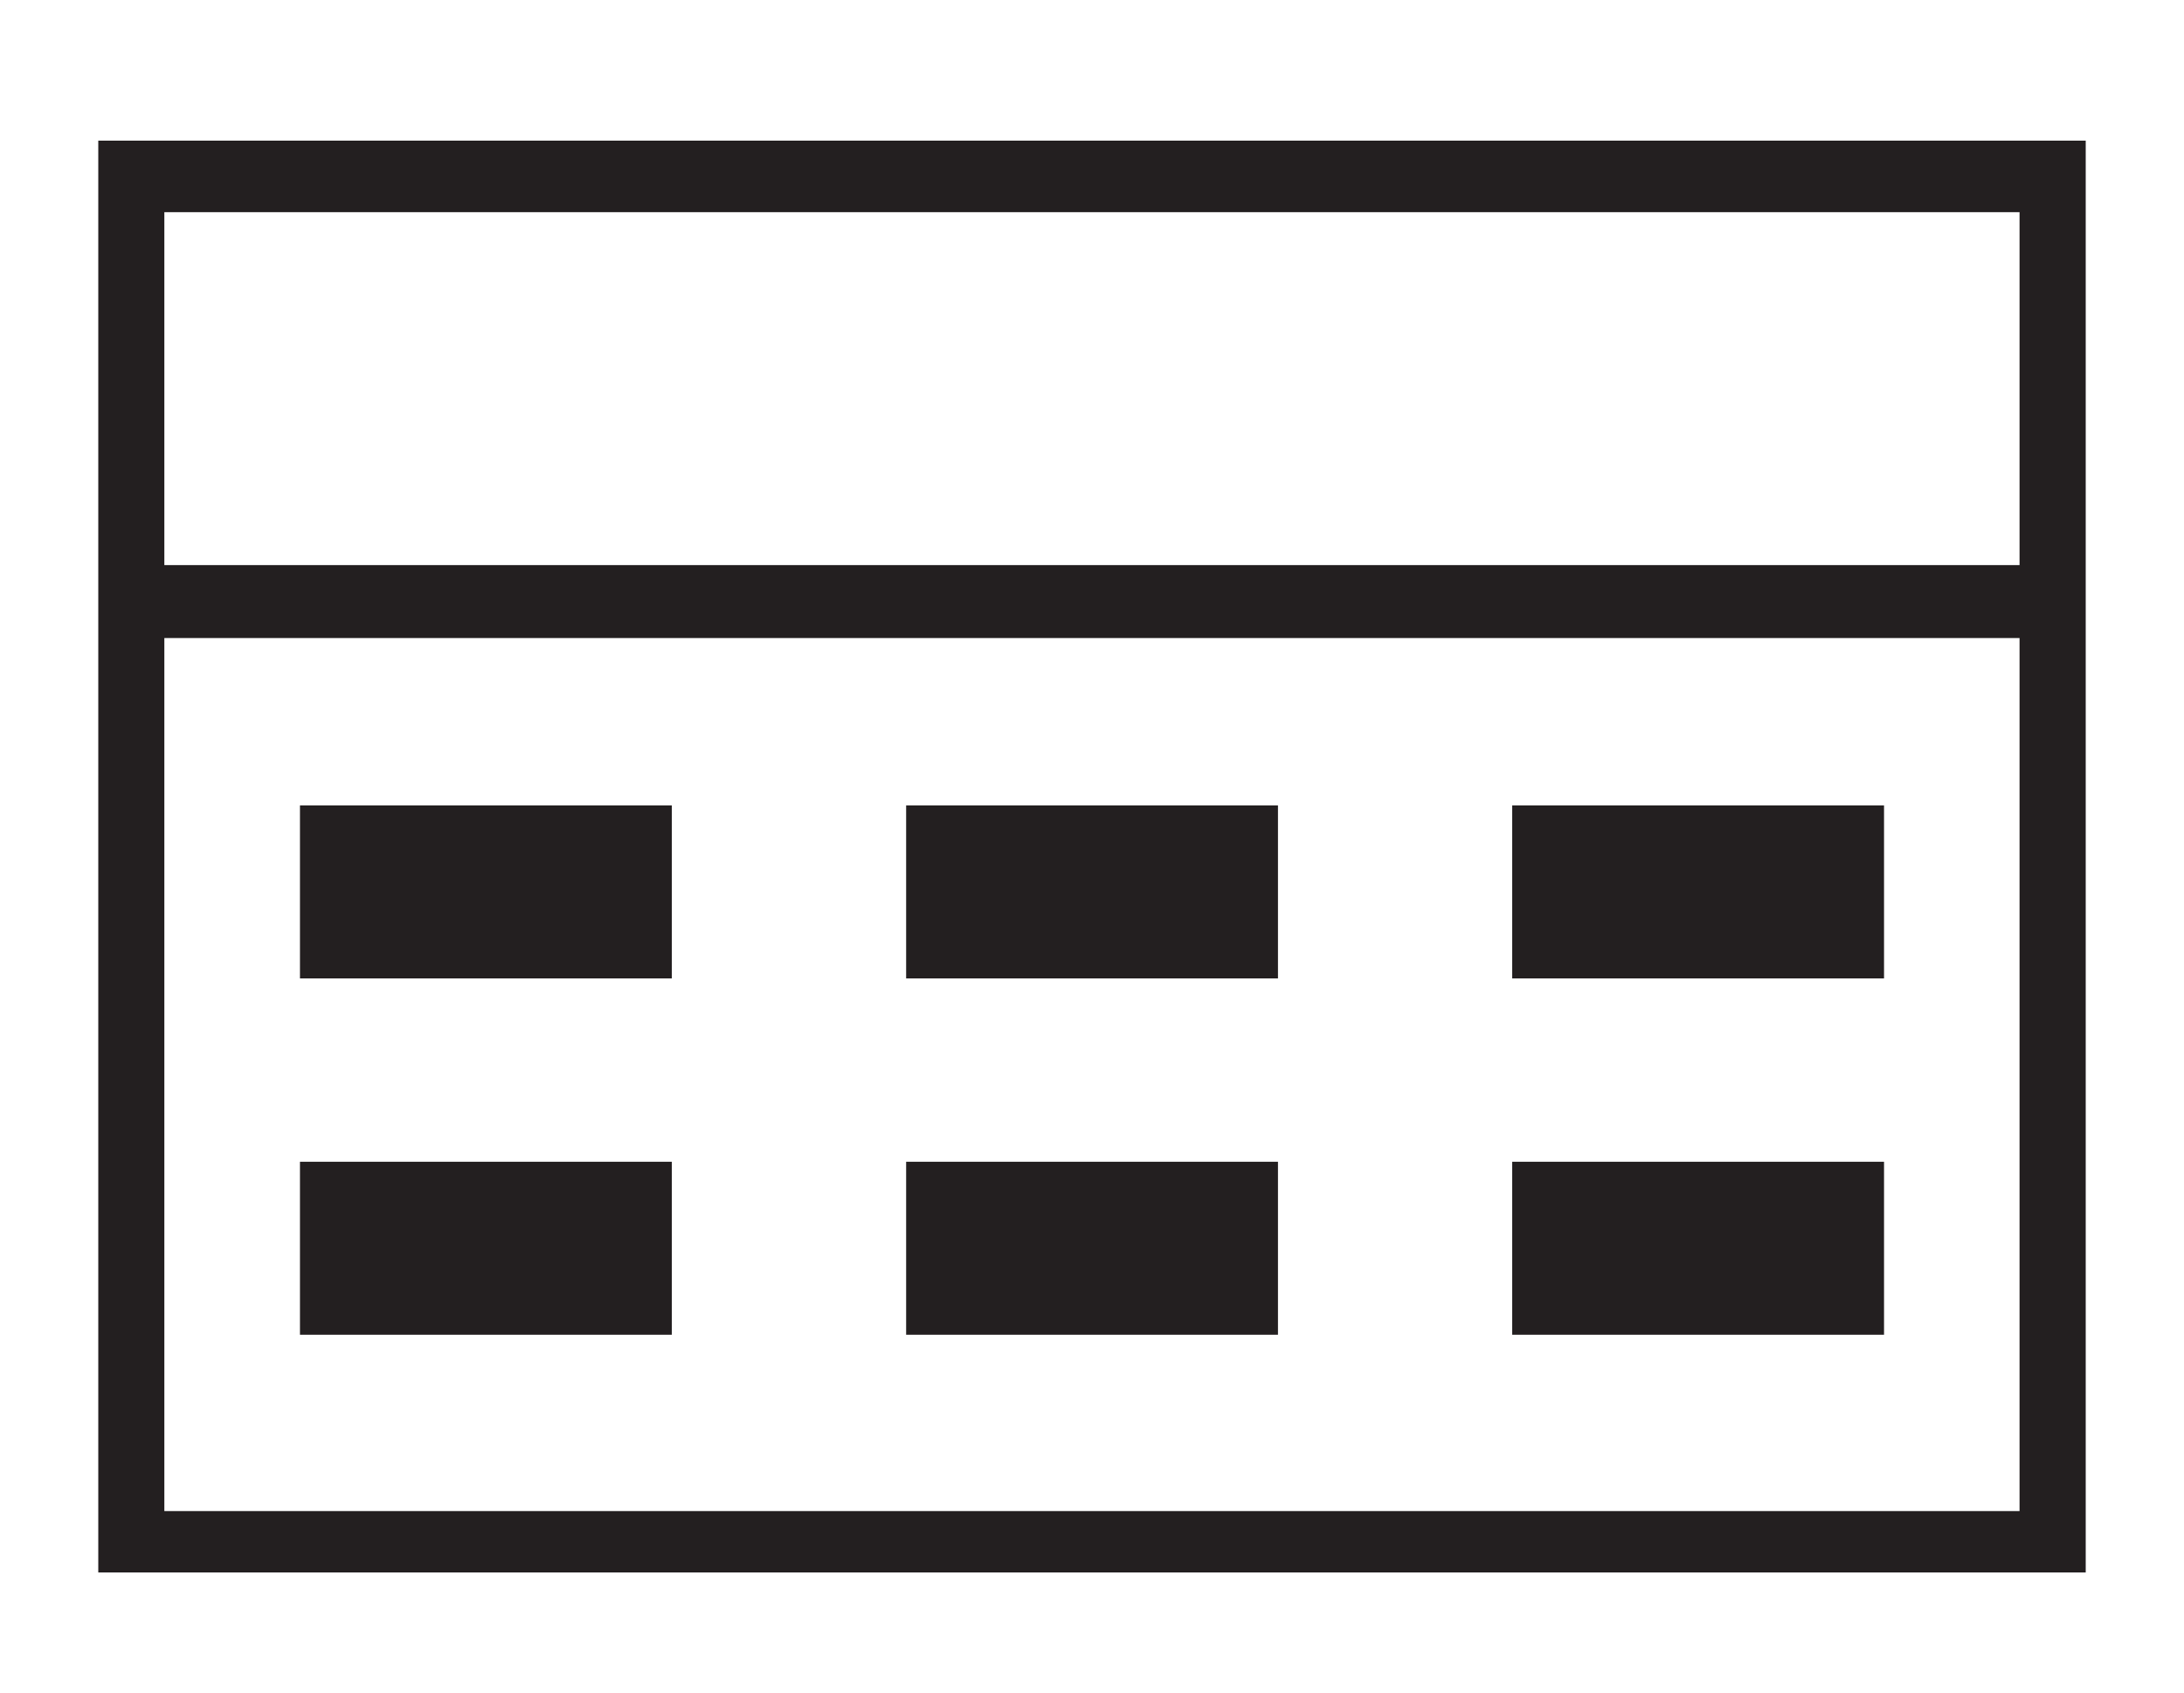
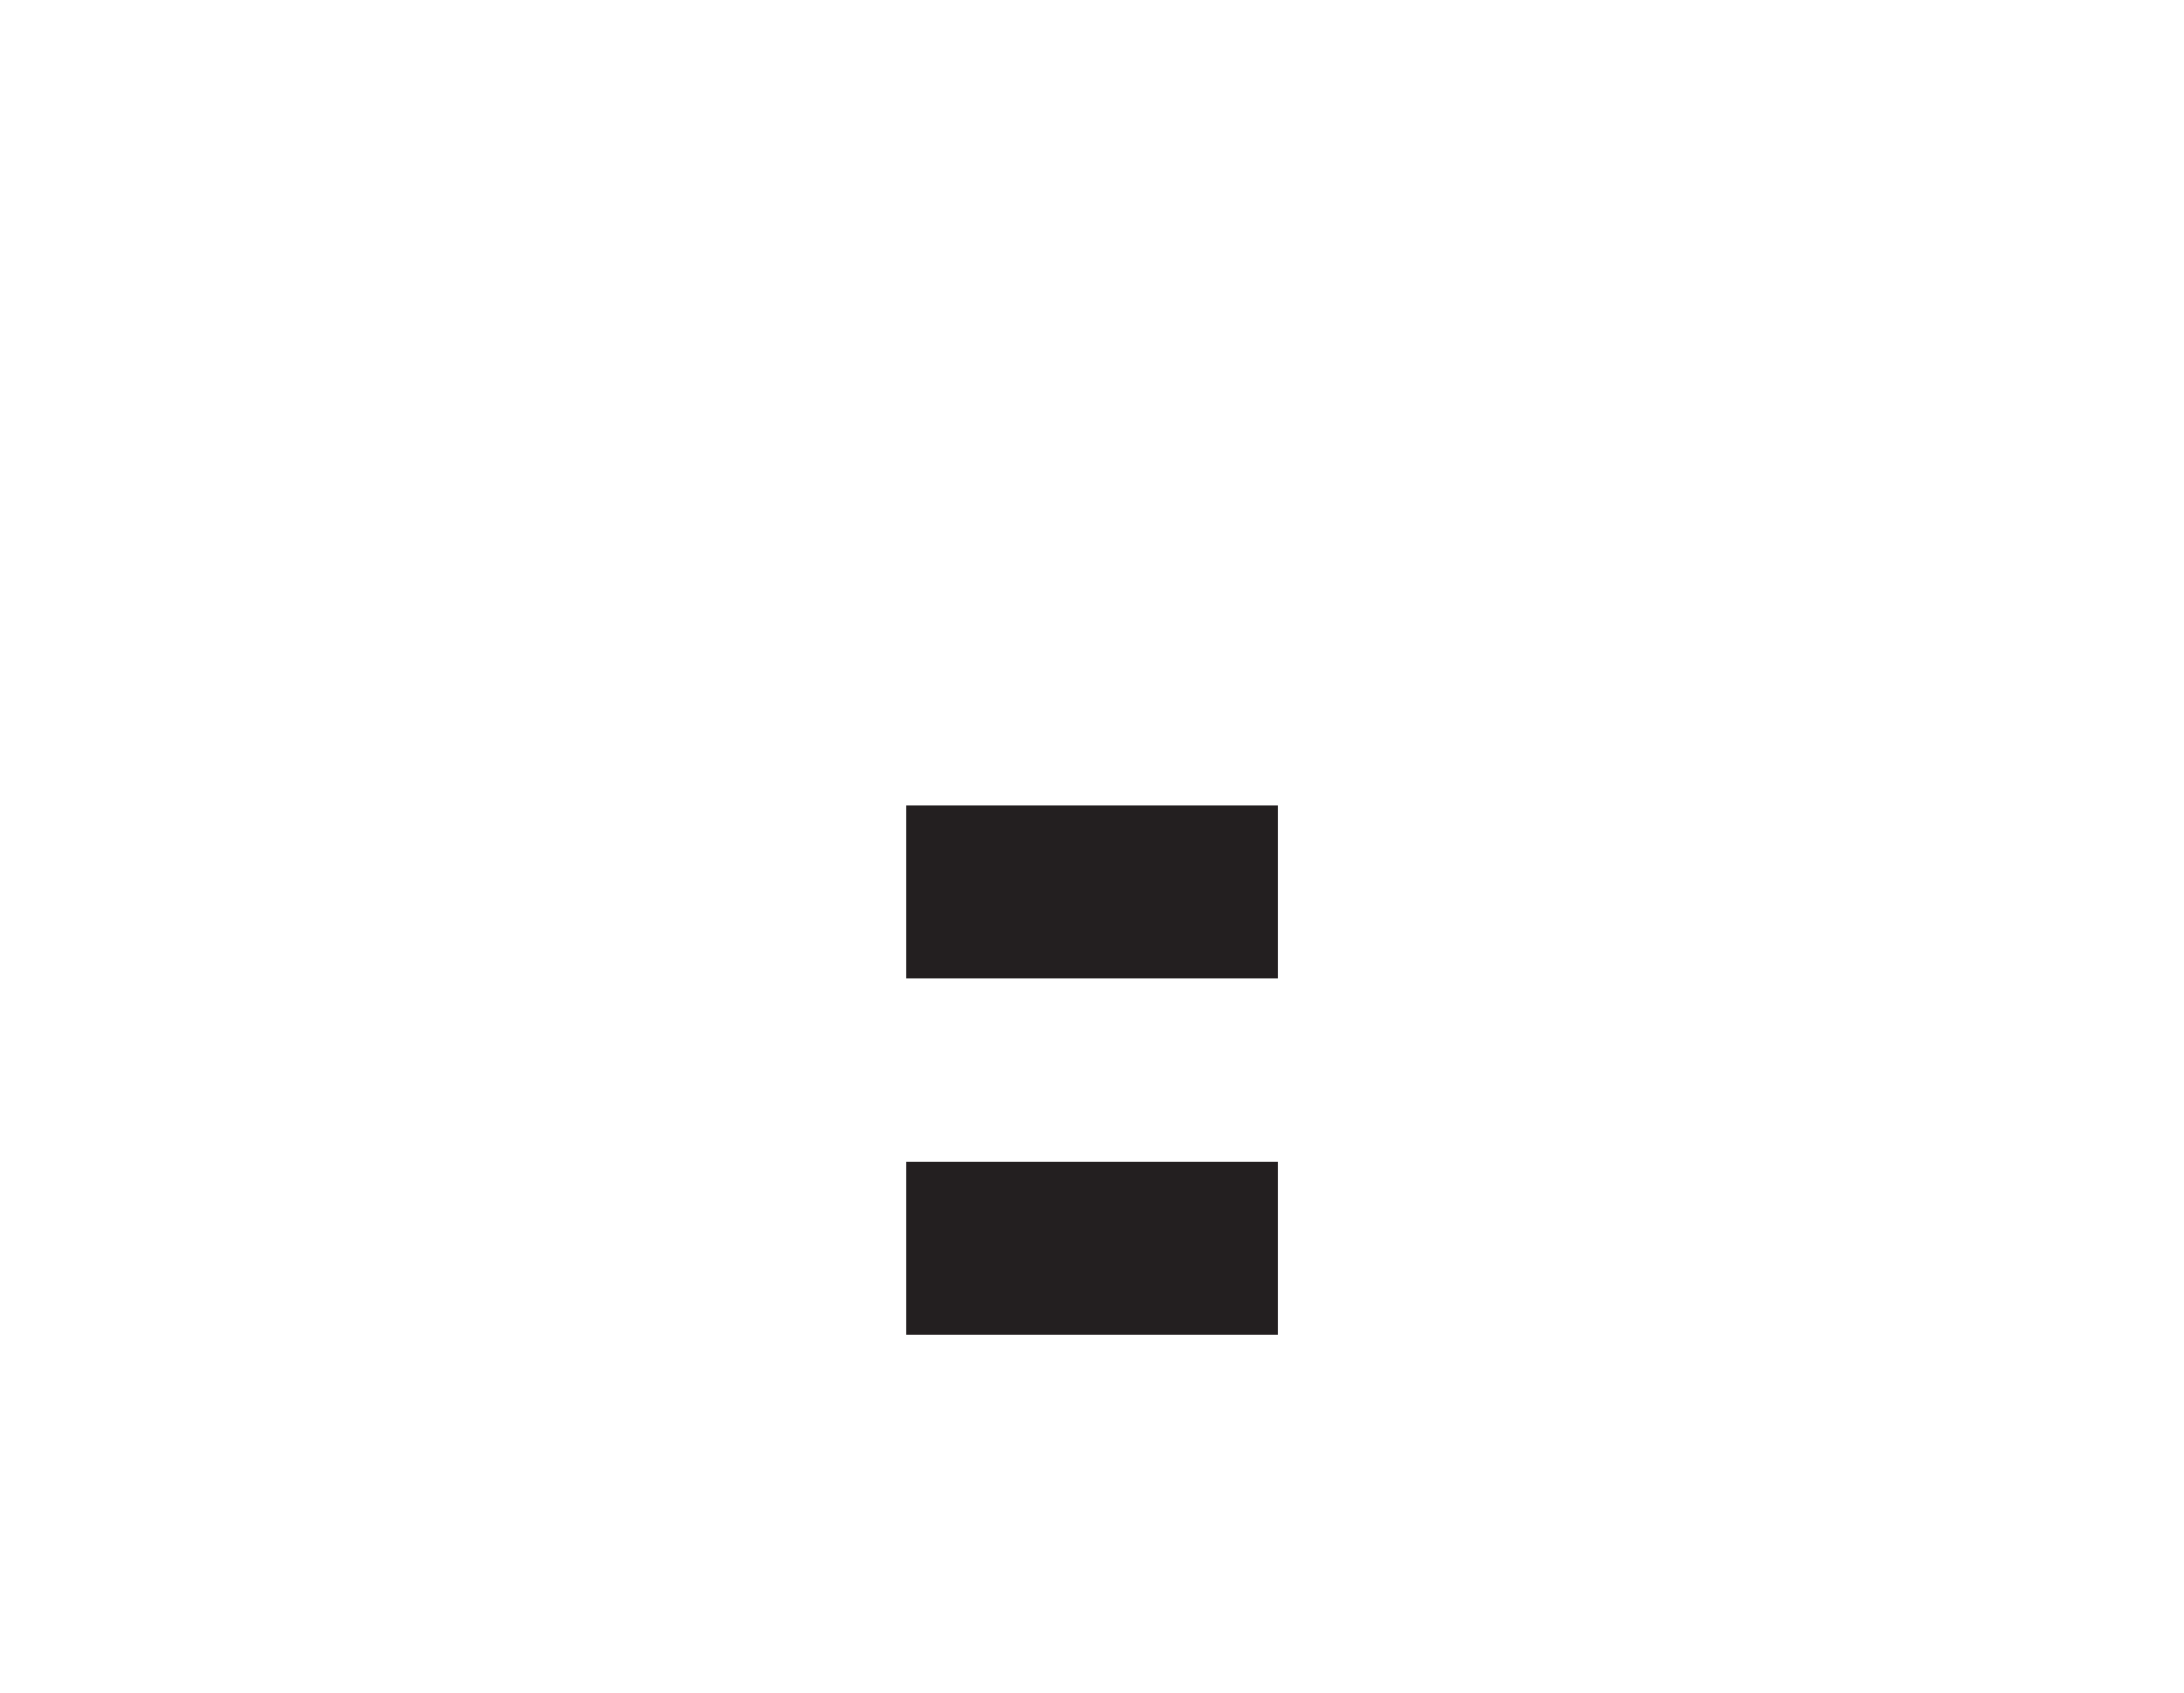
<svg xmlns="http://www.w3.org/2000/svg" id="Layer_1" data-name="Layer 1" viewBox="0 0 200 155">
  <defs>
    <style>
      .cls-1 {
        fill: #231f20;
        stroke-width: 0px;
      }
    </style>
  </defs>
  <g>
-     <rect class="cls-1" x="27.47" y="73.76" width="34.05" height="15.84" />
    <rect class="cls-1" x="82.98" y="73.76" width="34.05" height="15.84" />
-     <rect class="cls-1" x="138.48" y="73.76" width="34.05" height="15.84" />
-     <rect class="cls-1" x="27.47" y="106.39" width="34.05" height="15.84" />
    <rect class="cls-1" x="82.98" y="106.39" width="34.05" height="15.84" />
-     <rect class="cls-1" x="138.48" y="106.39" width="34.05" height="15.84" />
  </g>
-   <path class="cls-1" d="m9,12.88v131.12h182V12.88H9Zm175.95,125.5H15.05V58.43h169.89v79.95Zm0-86.63H15.05V19.43h169.89v32.32Z" />
</svg>